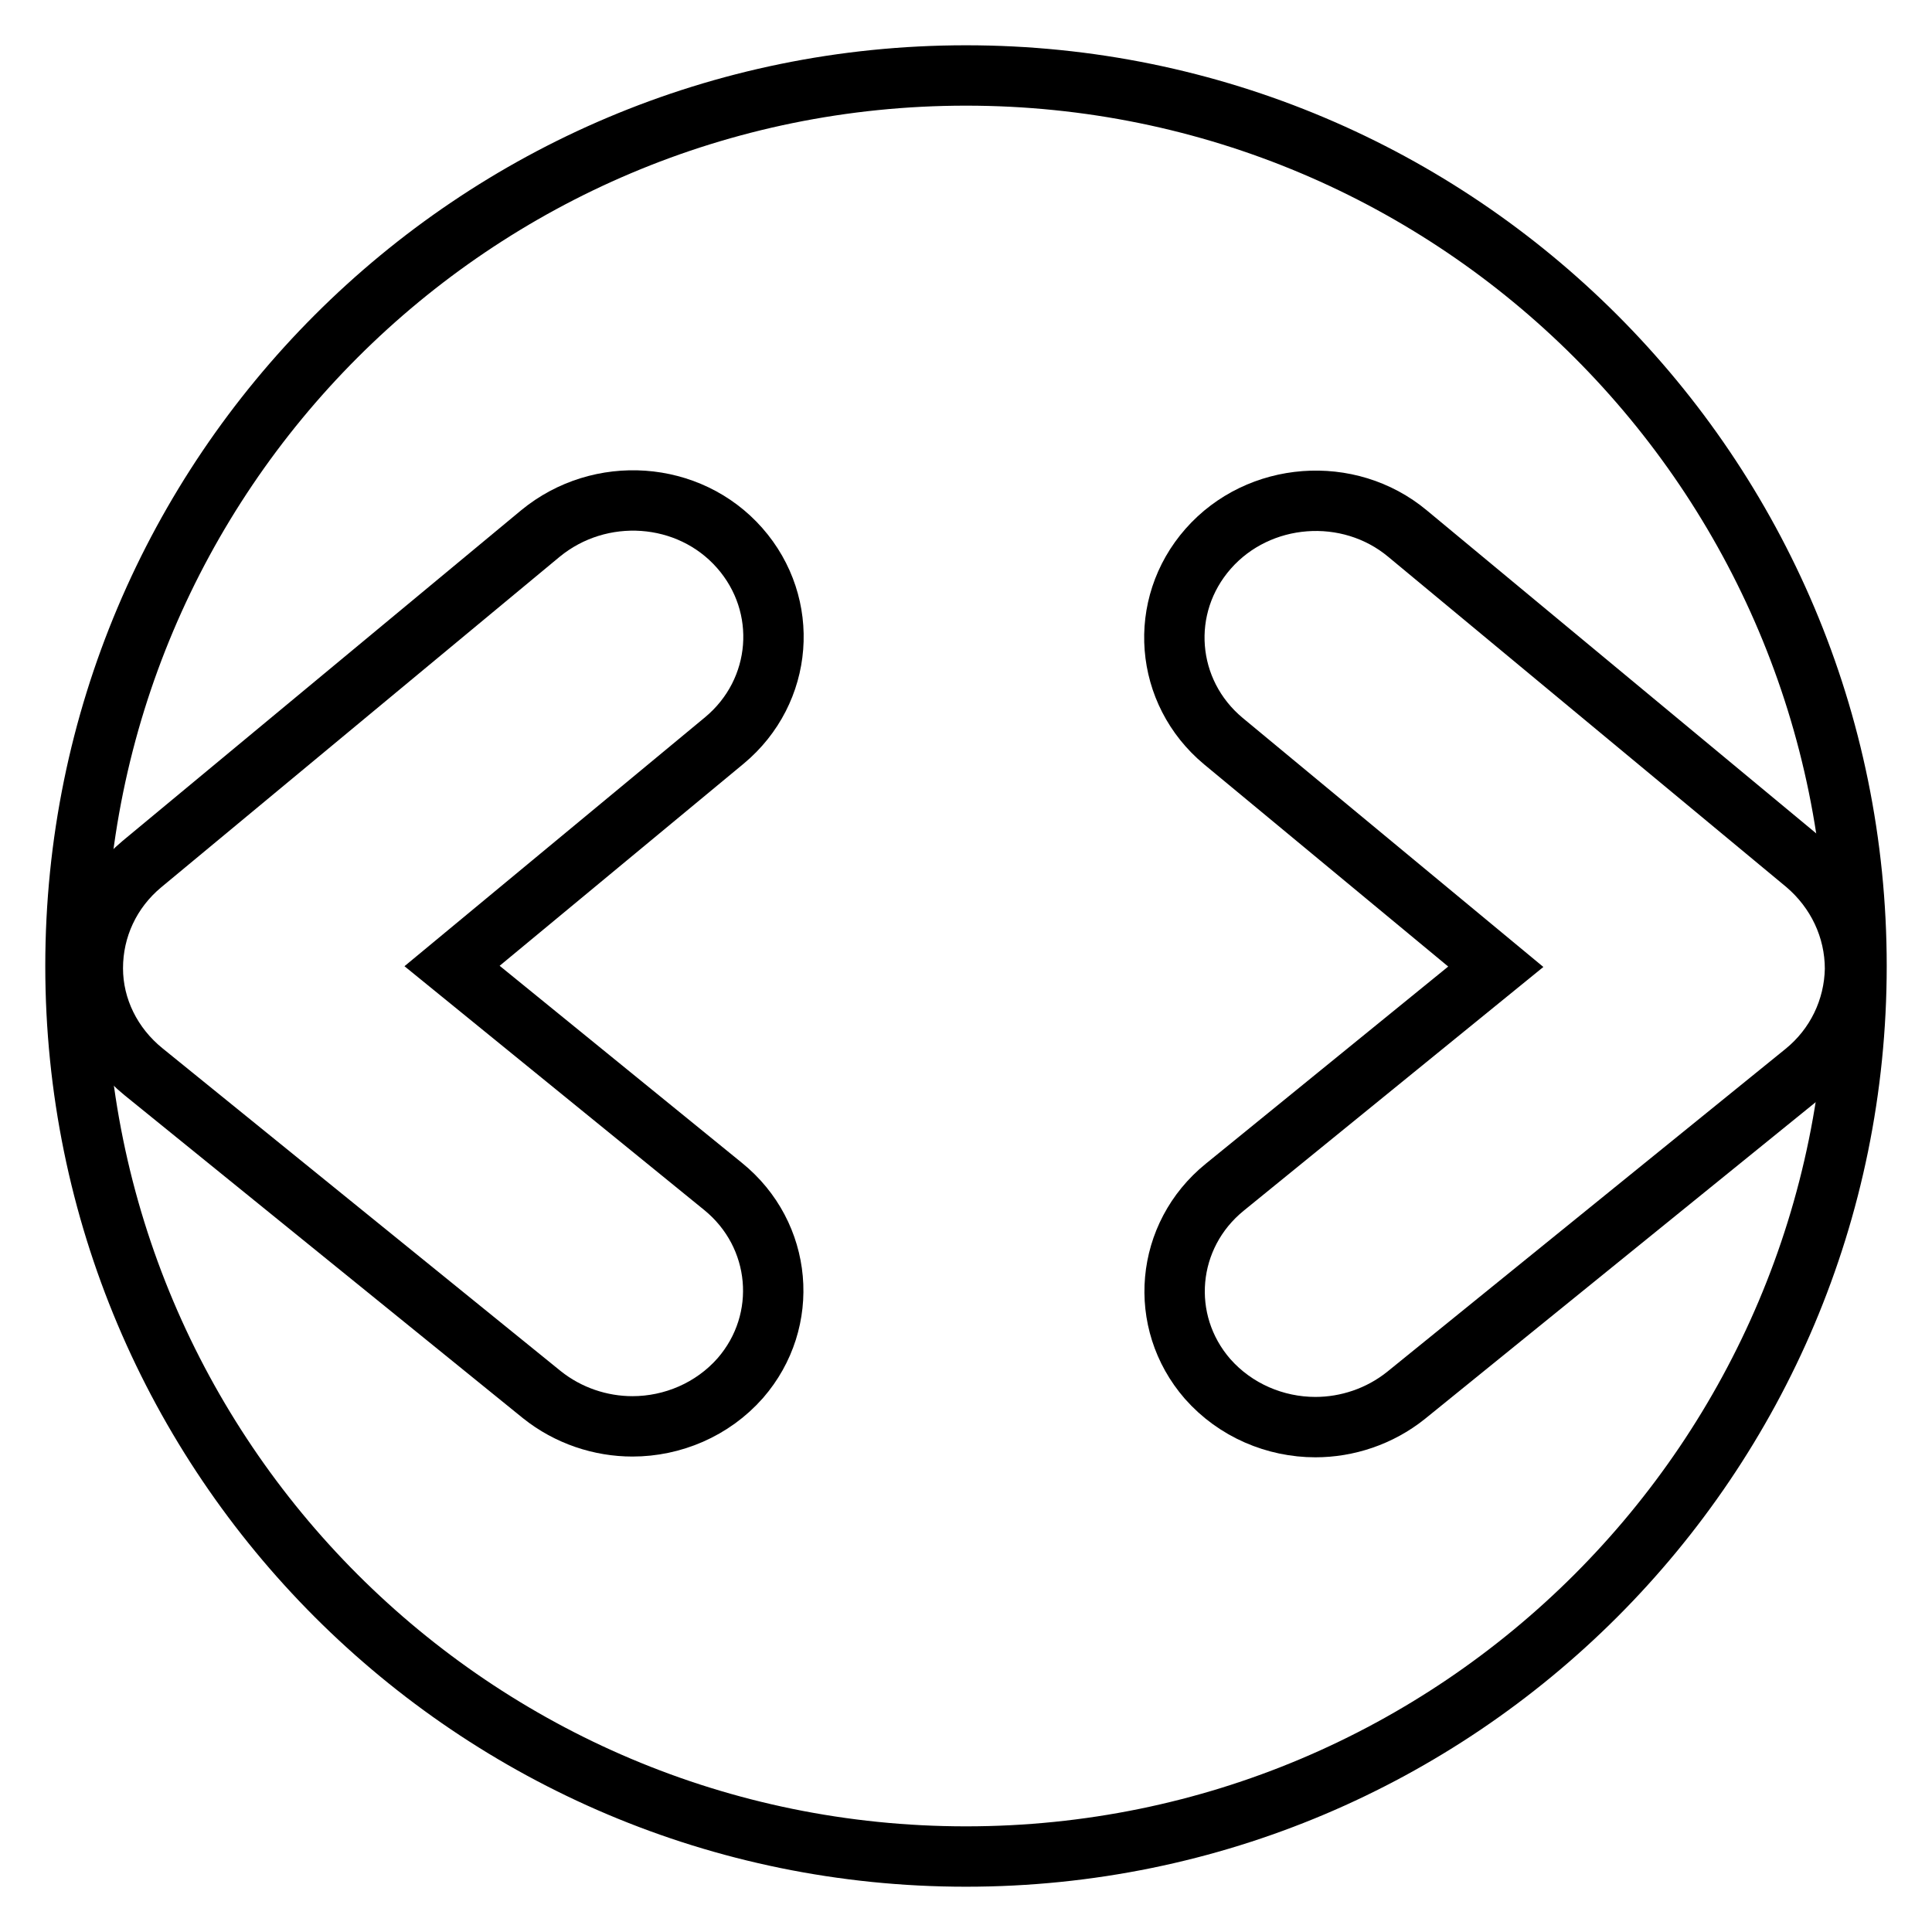
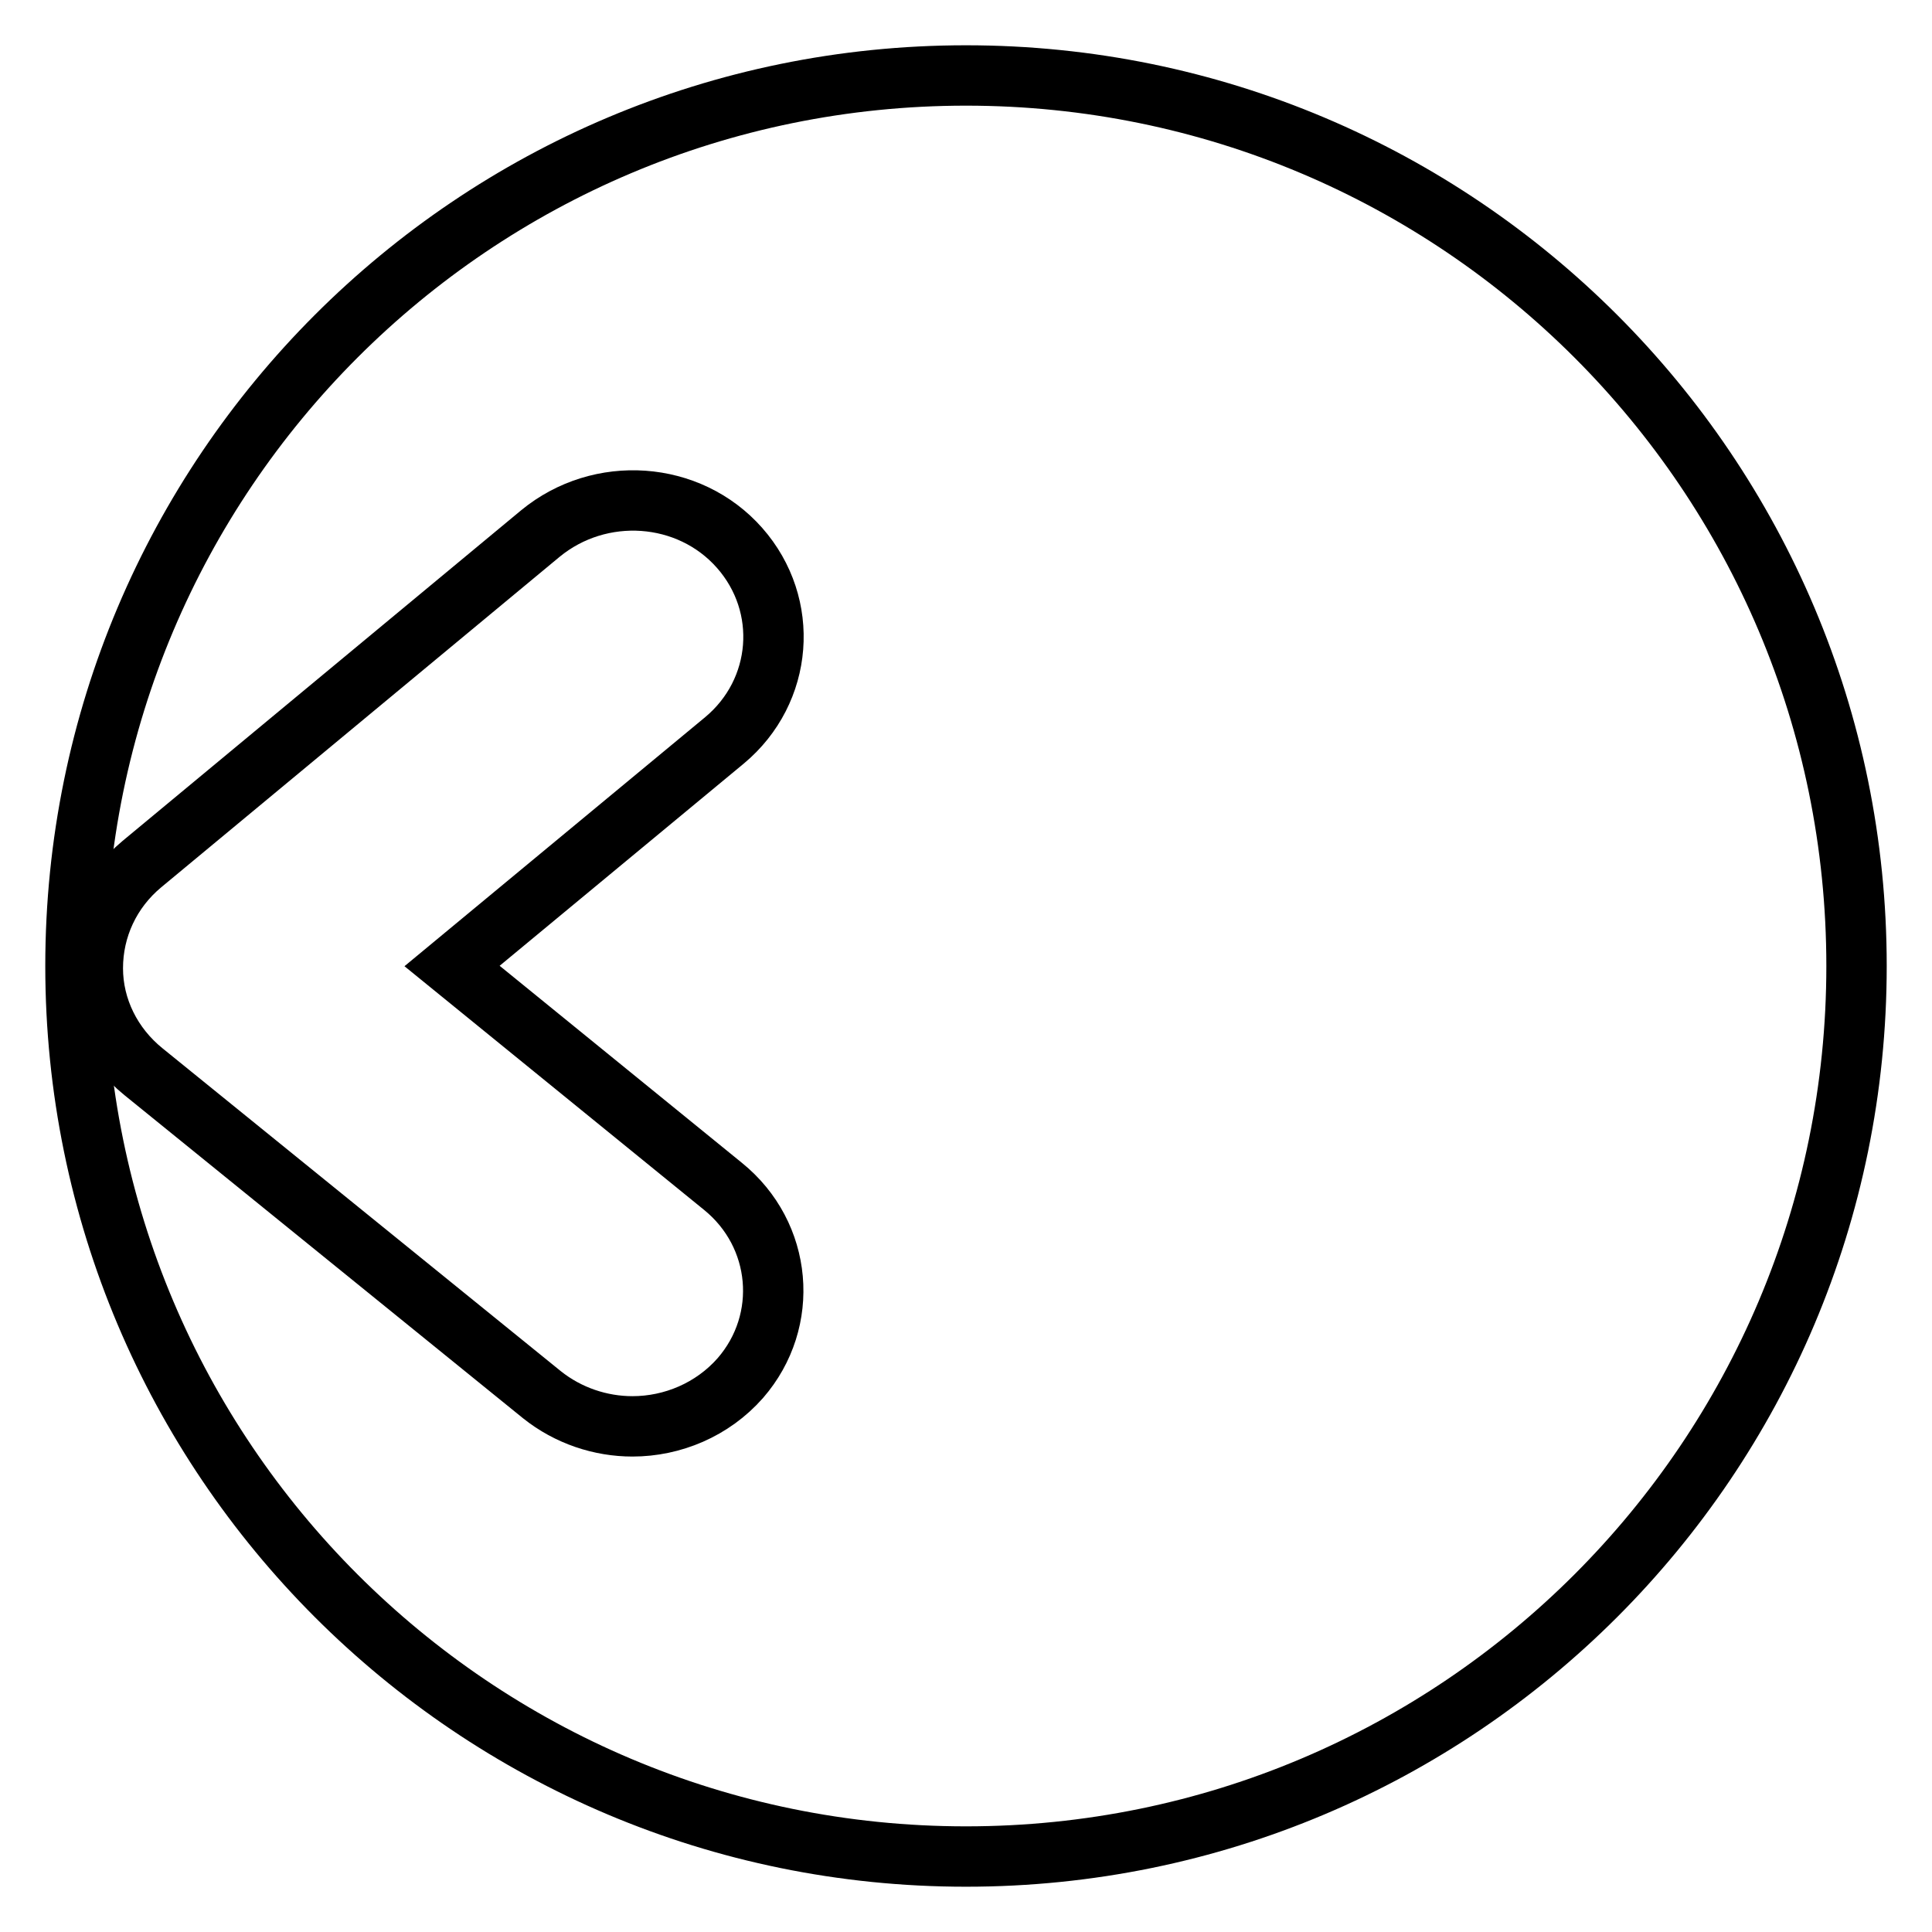
<svg xmlns="http://www.w3.org/2000/svg" version="1.1" x="0px" y="0px" viewBox="0 0 256 256" enable-background="new 0 0 256 256" xml:space="preserve">
  <g>
    <g>
      <path stroke-width="8" fill-opacity="0" stroke="#000000" d="M10,128c0,65.2,52.8,118,118,118c65.2,0,118-52.8,118-118c0-65.2-52.8-118-118-118C62.8,10,10,62.8,10,128z" />
      <path stroke-width="8" fill-opacity="0" stroke="#000000" d="M95.8,157.2L59.9,128L96,98.1c7.8-6.5,8.7-17.9,2-25.5c-6.7-7.6-18.5-8.4-26.4-1.9l-52.8,43.8c-4.2,3.5-6.5,8.5-6.5,13.8c0,5.3,2.5,10.3,6.7,13.7l52.8,42.8c3.5,2.8,7.8,4.2,12,4.2c5.3,0,10.6-2.2,14.3-6.4C104.7,175,103.7,163.6,95.8,157.2z" />
-       <path stroke-width="8" fill-opacity="0" stroke="#000000" d="M239.3,114.5l-52.8-43.8c-7.8-6.5-19.7-5.6-26.4,2c-6.7,7.6-5.8,19,2,25.5l36.1,29.9l-35.9,29.2c-7.9,6.4-8.9,17.8-2.3,25.4c3.7,4.2,9,6.4,14.3,6.4c4.2,0,8.5-1.4,12-4.2l52.8-42.8c4.2-3.4,6.6-8.4,6.7-13.7C245.8,123,243.4,118,239.3,114.5z" />
    </g>
  </g>
</svg>